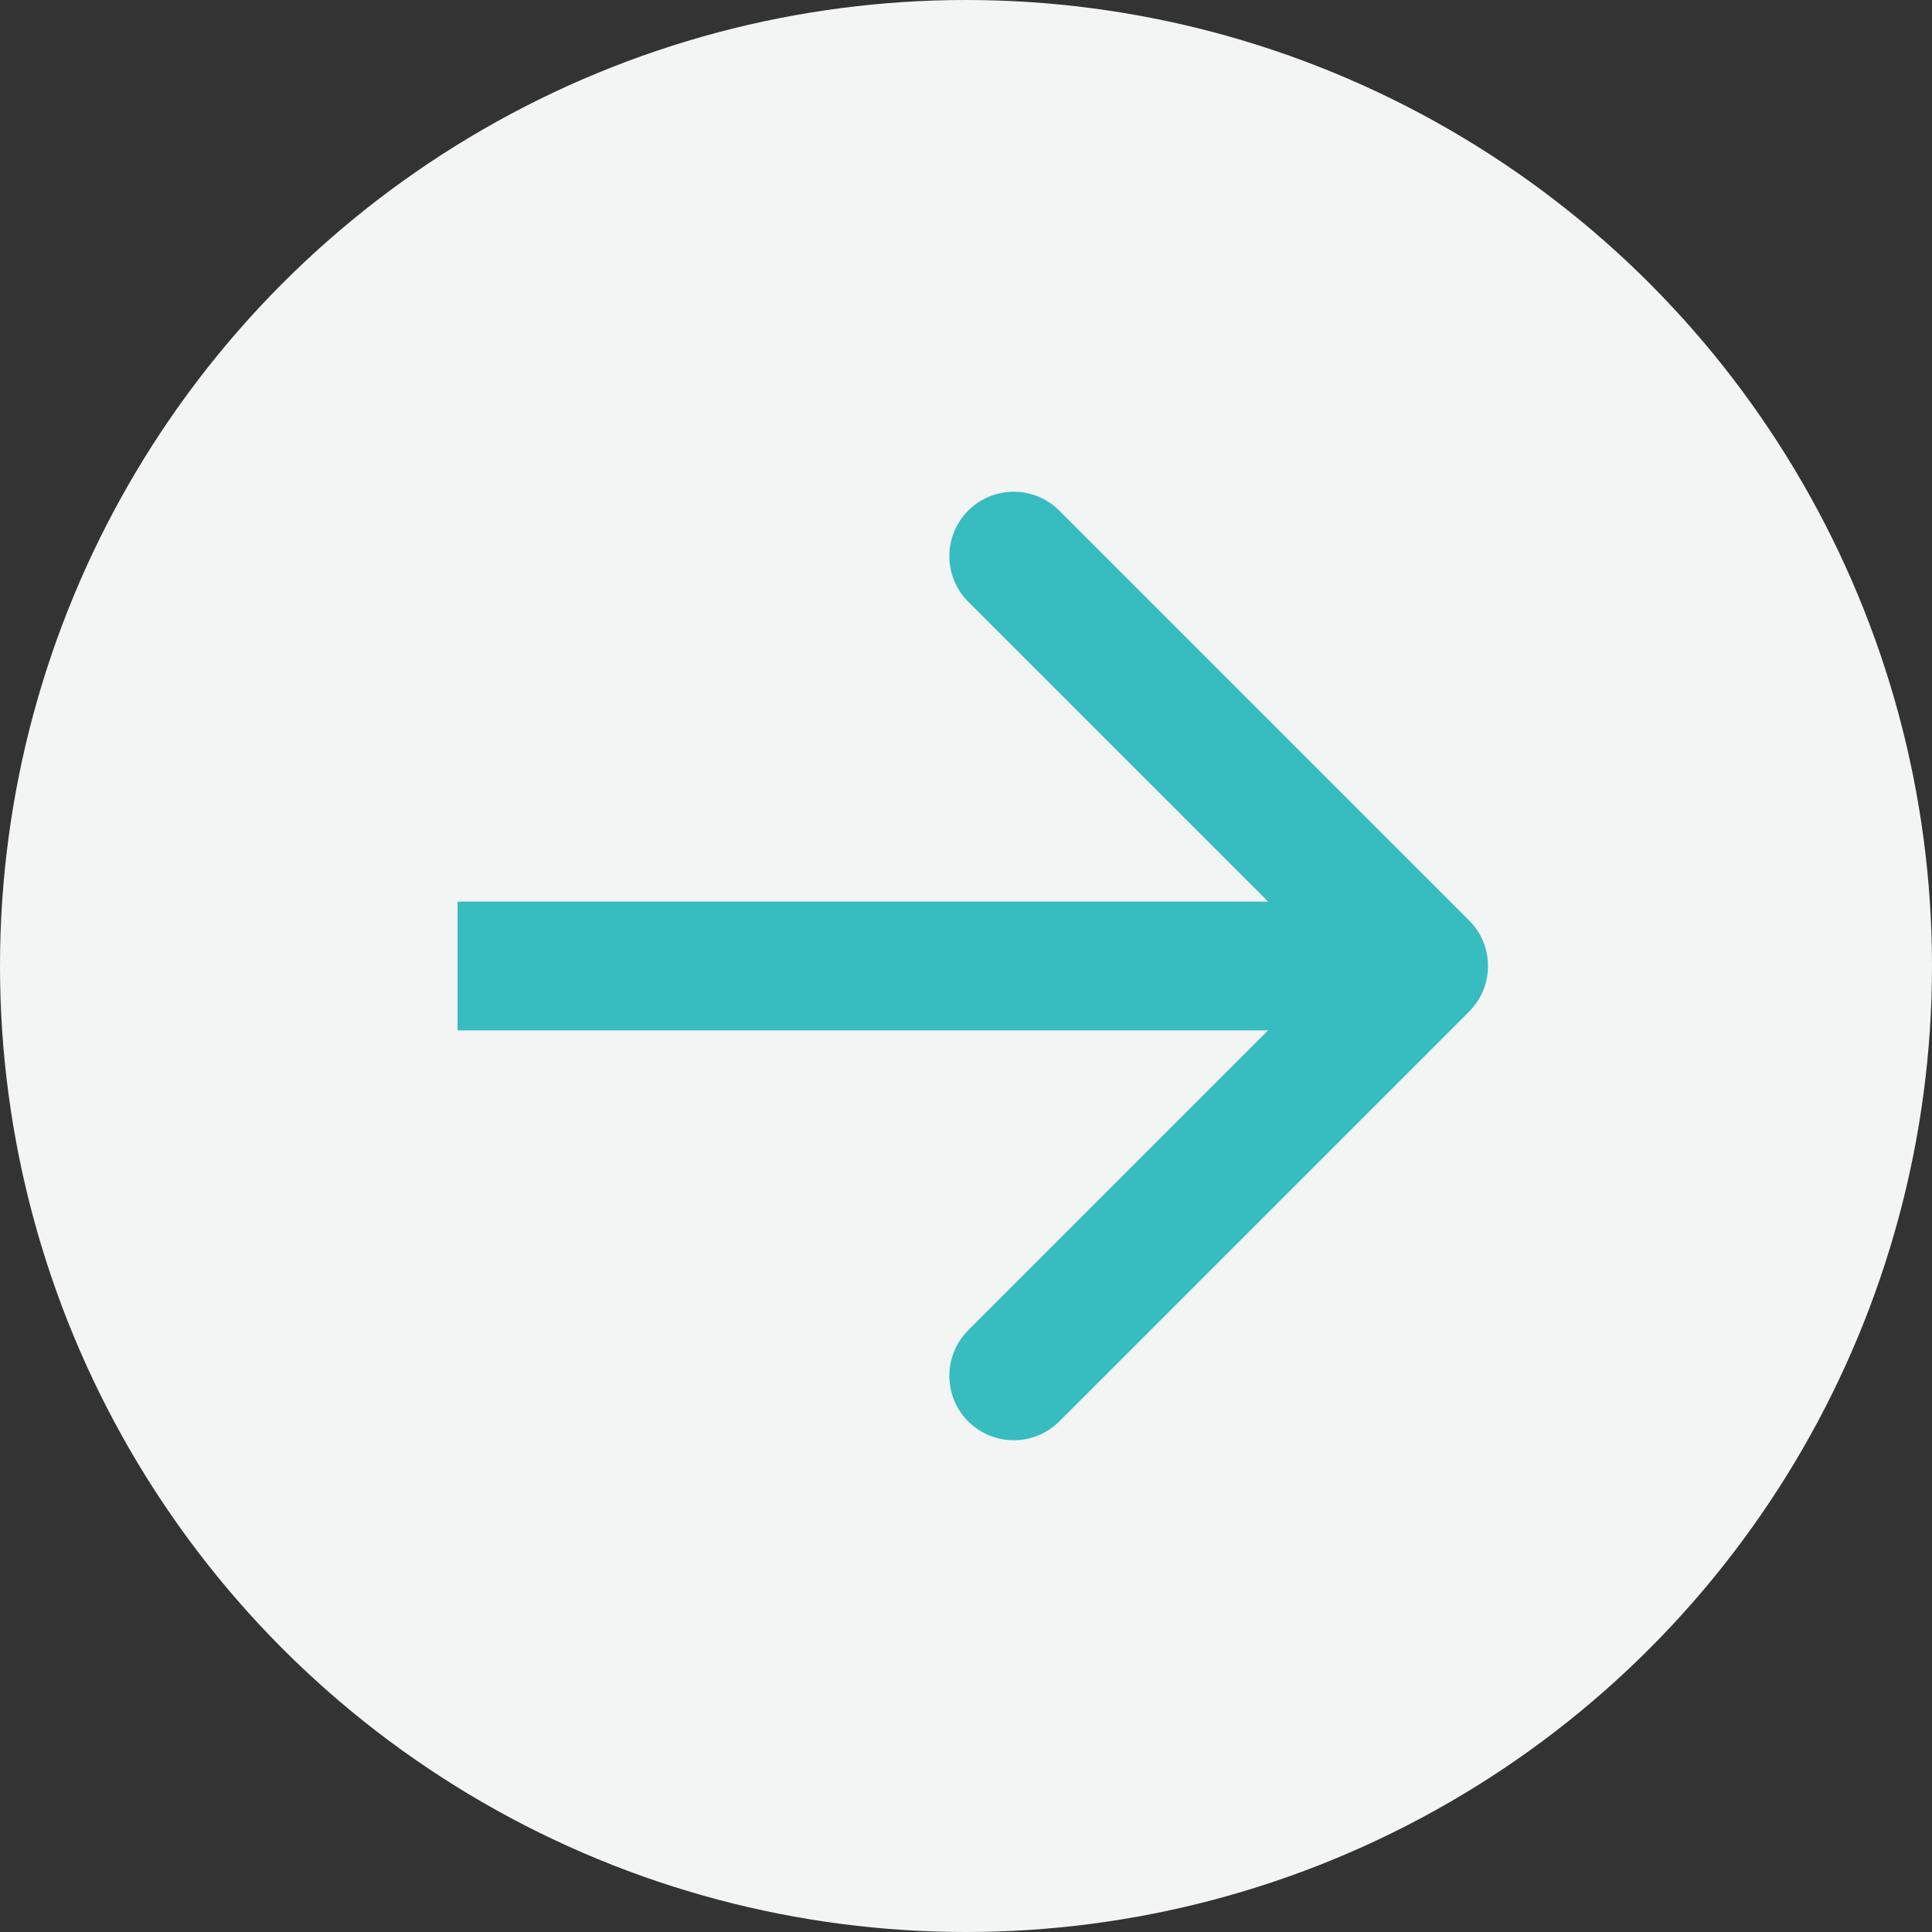
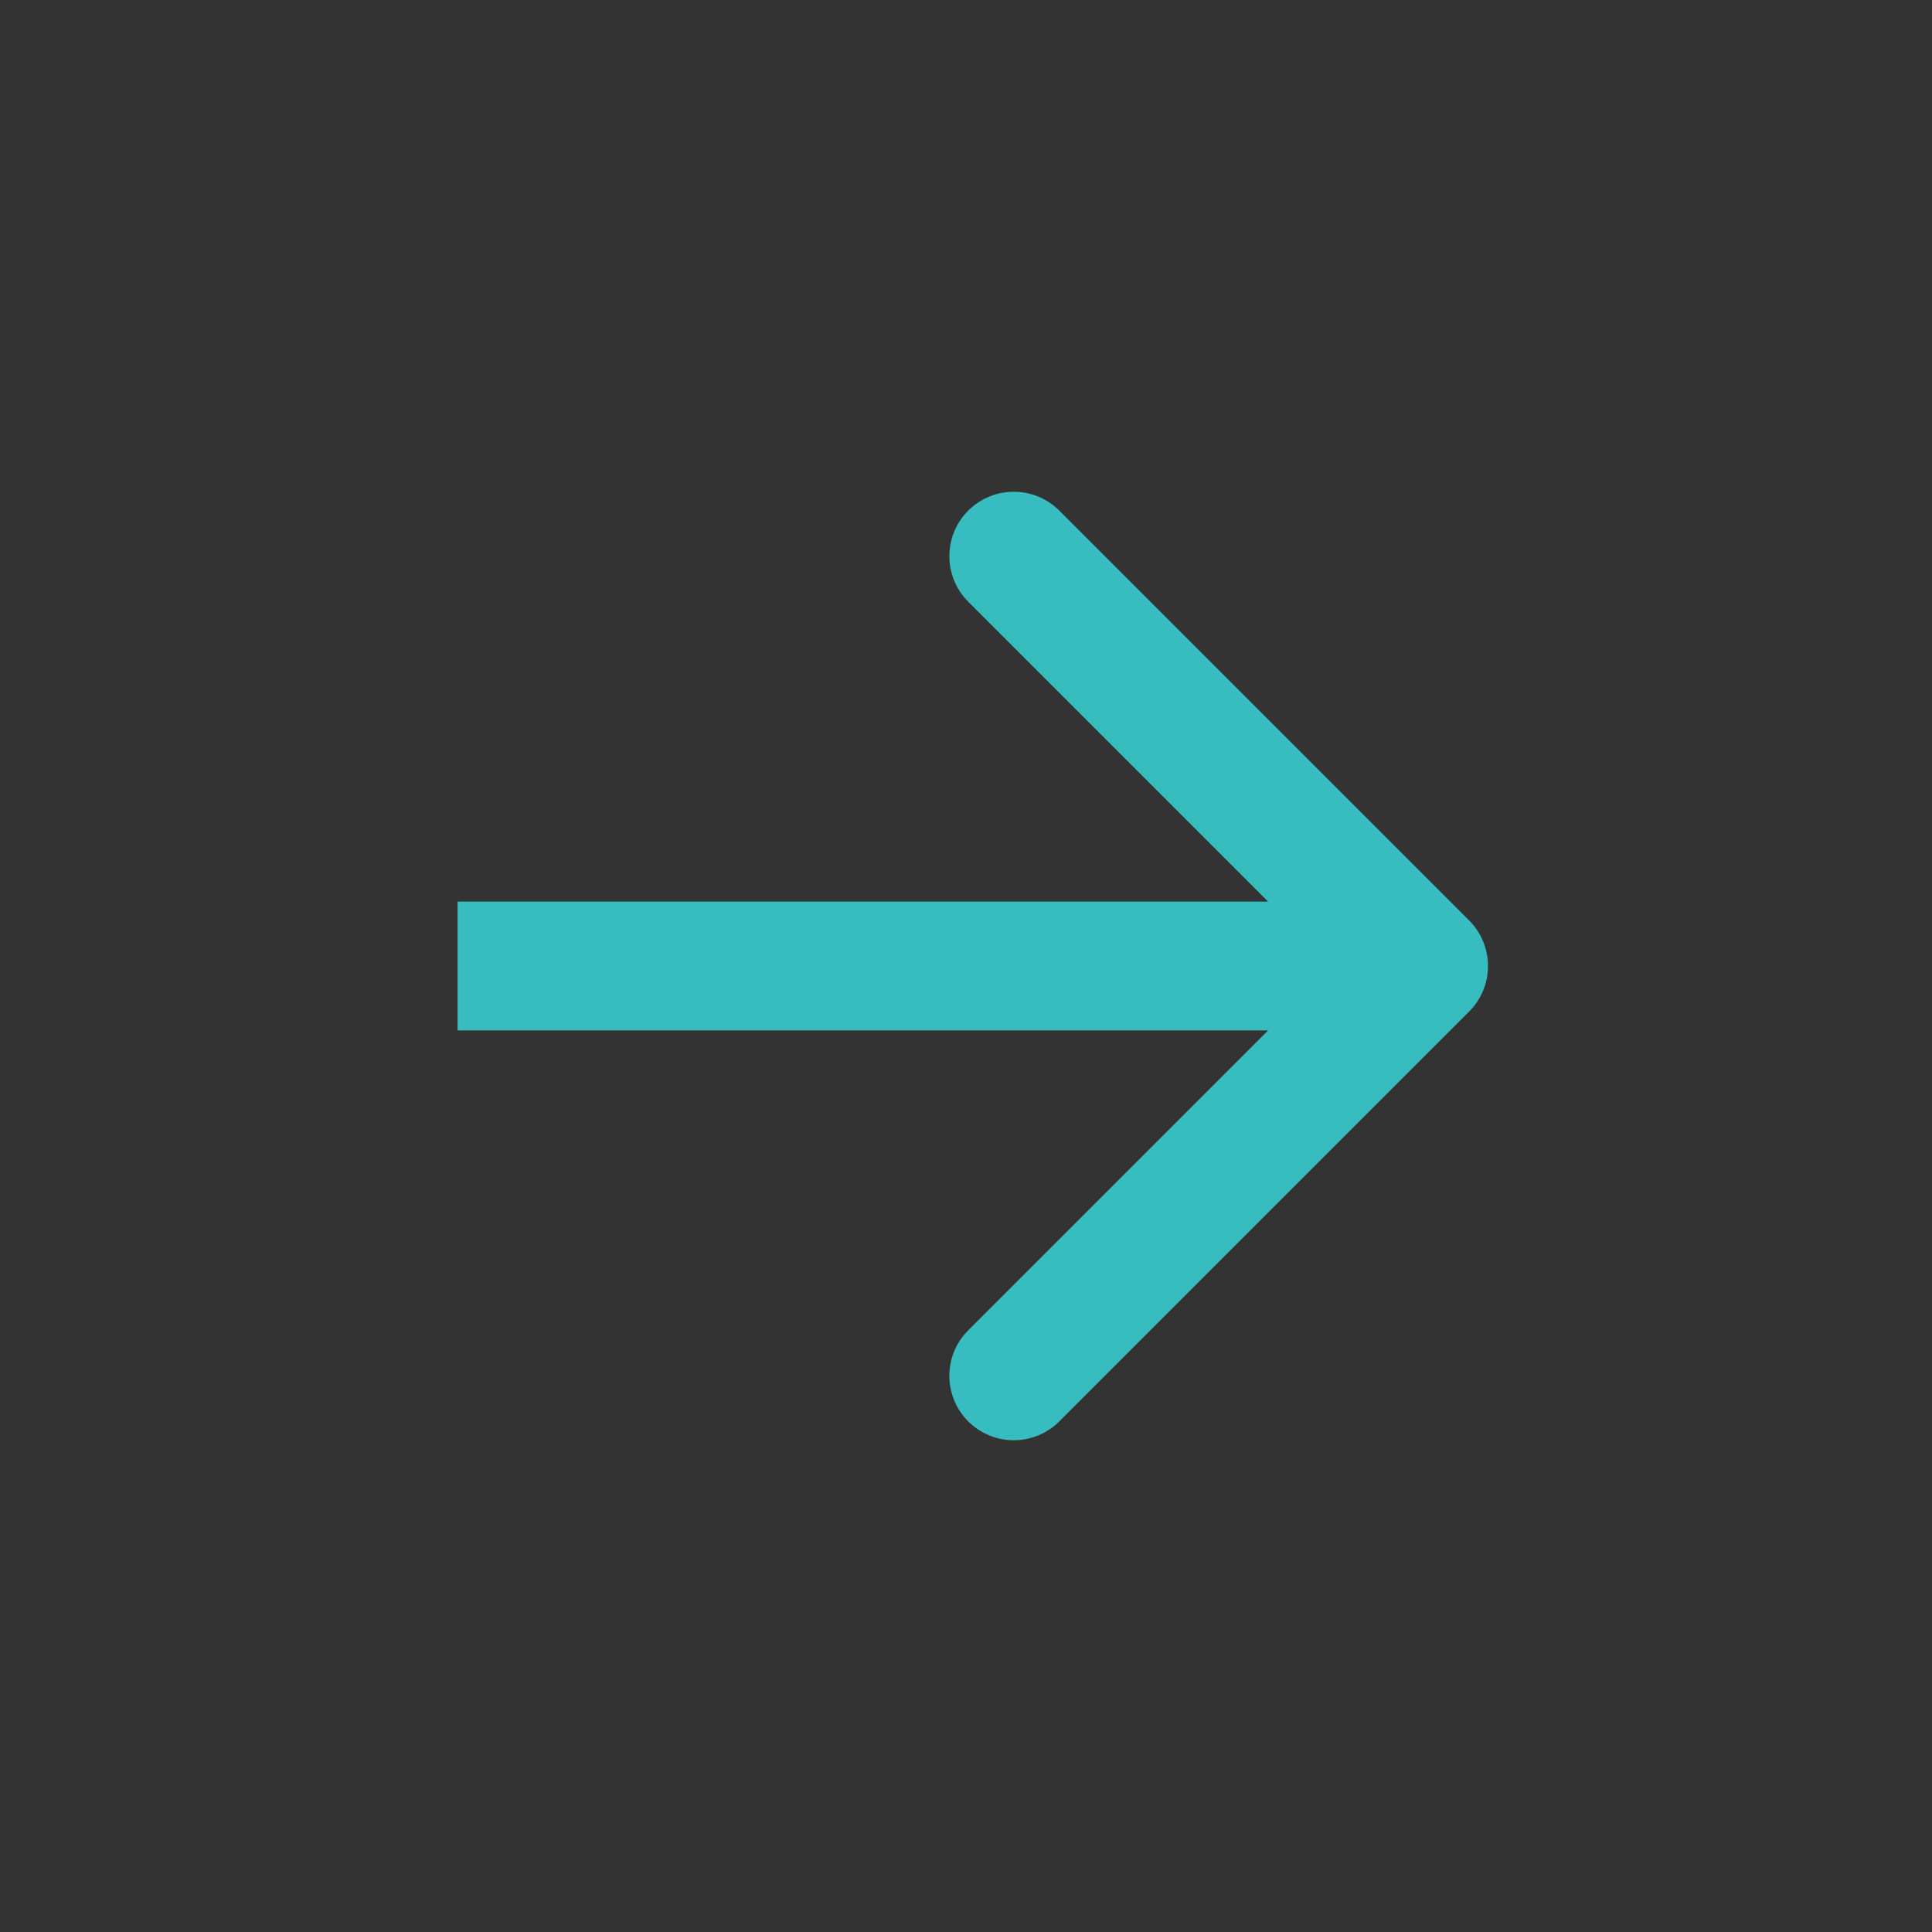
<svg xmlns="http://www.w3.org/2000/svg" width="30" height="30" viewBox="0 0 30 30" fill="none">
  <rect x="0" y="0" width="30" height="30" fill="#333333" stroke="none" />
-   <circle cx="15" cy="15" r="15" fill="#F3F4F4" />
  <path d="M22.813 15.707C23.203 15.317 23.203 14.683 22.813 14.293L16.449 7.929C16.058 7.538 15.425 7.538 15.034 7.929C14.644 8.319 14.644 8.953 15.034 9.343L20.691 15L15.034 20.657C14.644 21.047 14.644 21.68 15.034 22.071C15.425 22.462 16.058 22.462 16.449 22.071L22.813 15.707ZM7.105 16H22.105V14H7.105V16Z" fill="#37BCC0" />
</svg>